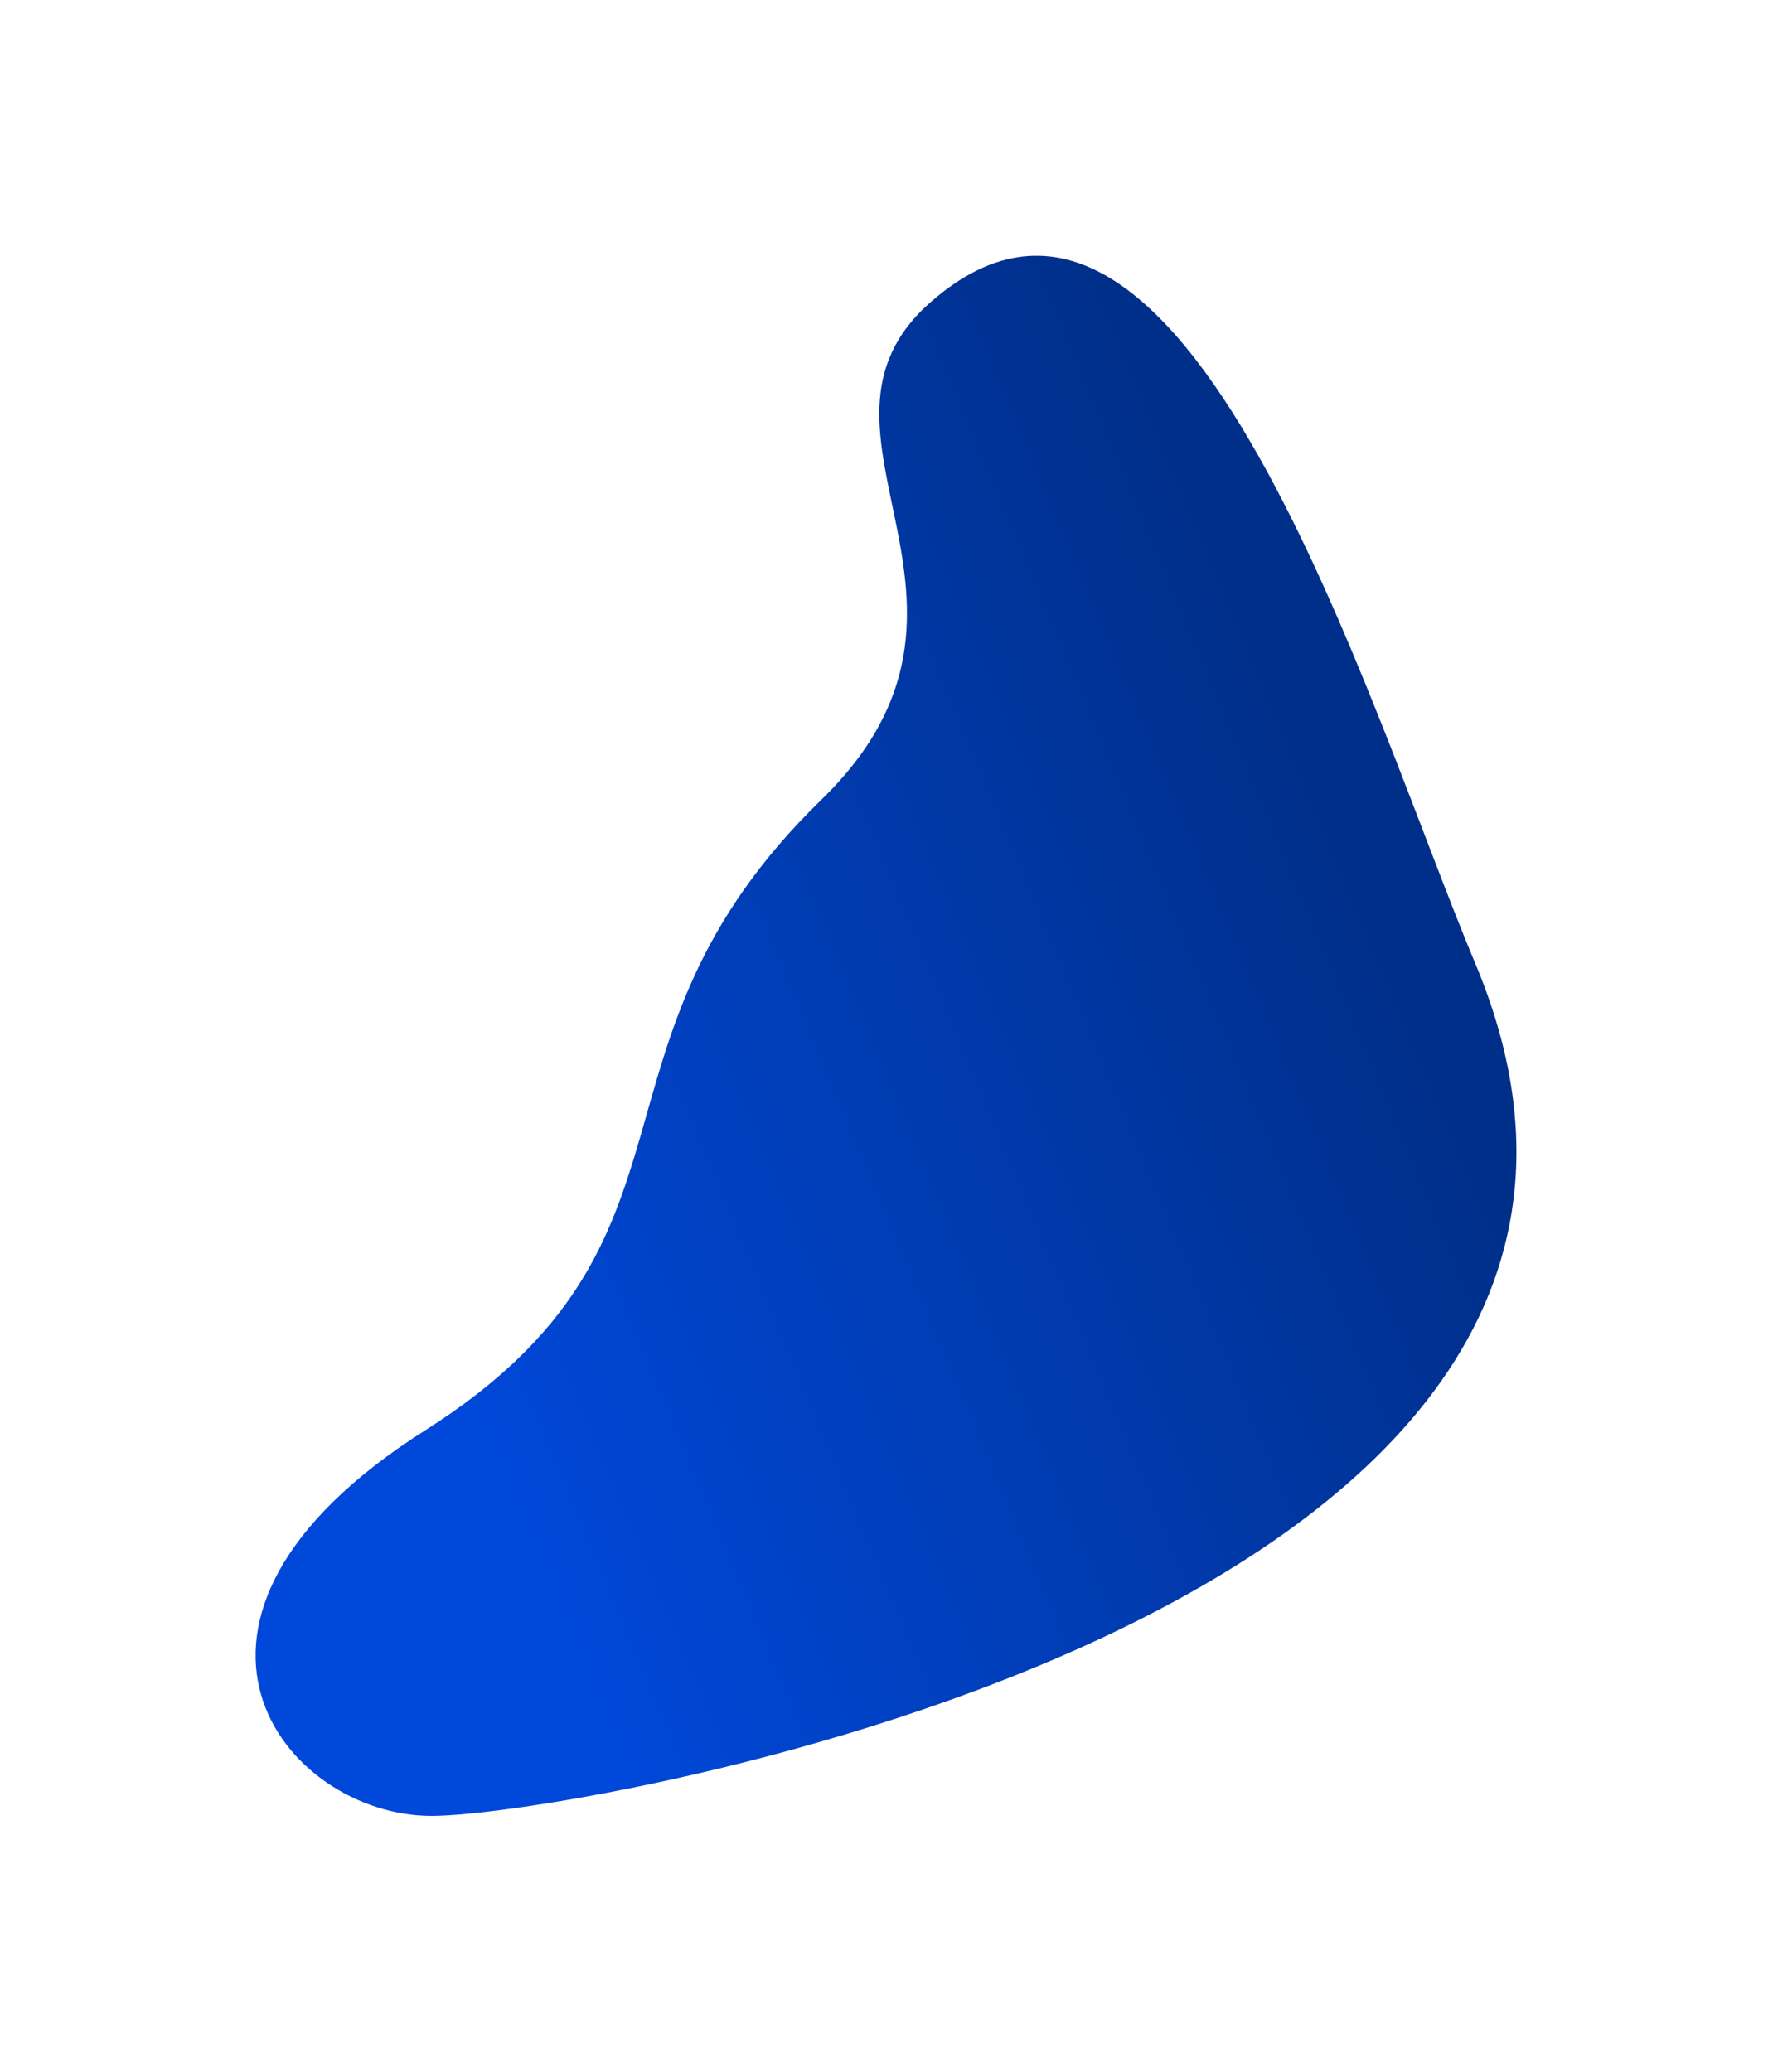
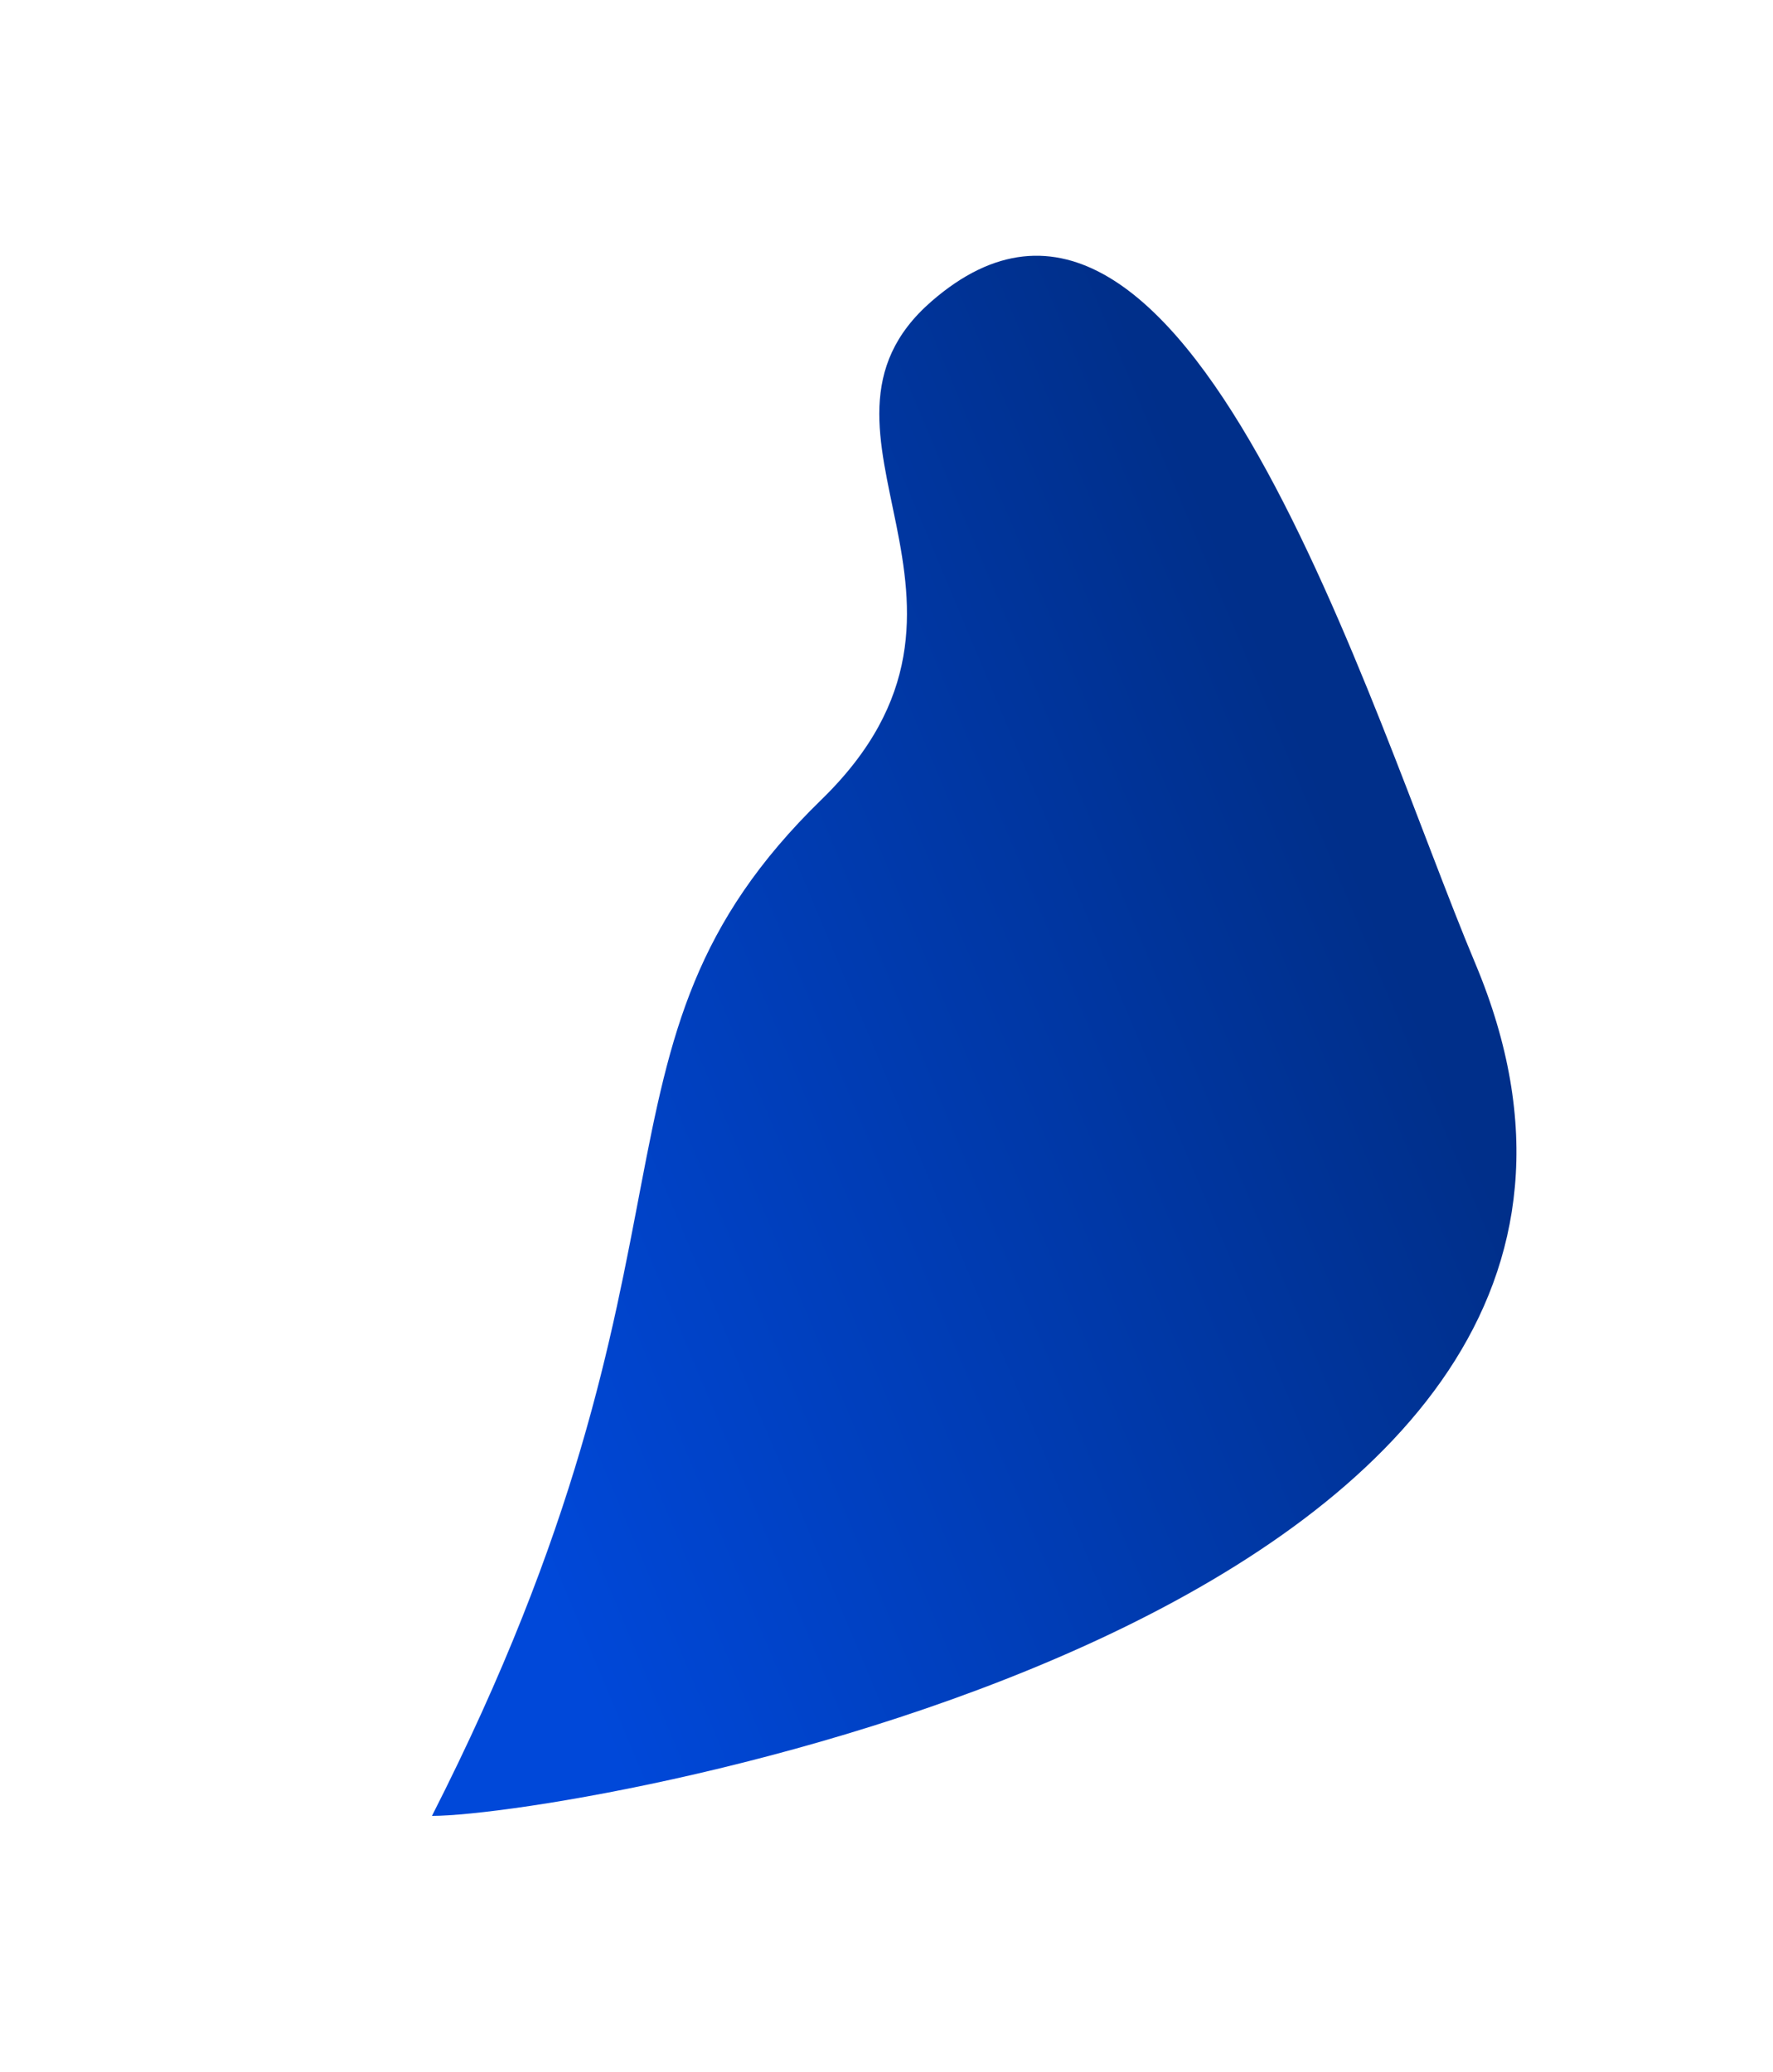
<svg xmlns="http://www.w3.org/2000/svg" width="1230" height="1437" viewBox="0 0 1230 1437" fill="none">
  <g filter="url(#filter0_f_3885_39247)">
-     <path d="M569.872 554.61C710.987 417.249 541.89 299.679 646.216 209.014C821.33 56.831 950.199 493.985 1023.37 668.015C1213.1 1119.27 402.057 1259.35 299.661 1259.5C197.264 1259.65 87.296 1123.75 295.055 992.002C502.814 860.26 393.477 726.312 569.872 554.61Z" fill="url(#paint0_linear_3885_39247)" style="mix-blend-mode:soft-light" />
+     <path d="M569.872 554.61C710.987 417.249 541.89 299.679 646.216 209.014C821.33 56.831 950.199 493.985 1023.37 668.015C1213.1 1119.27 402.057 1259.35 299.661 1259.5C502.814 860.26 393.477 726.312 569.872 554.61Z" fill="url(#paint0_linear_3885_39247)" style="mix-blend-mode:soft-light" />
  </g>
  <defs>
    <filter id="filter0_f_3885_39247" x="0.307" y="0.387" width="1228.71" height="1436.11" filterUnits="userSpaceOnUse" color-interpolation-filters="sRGB">
      <feFlood flood-opacity="0" result="BackgroundImageFix" />
      <feBlend mode="normal" in="SourceGraphic" in2="BackgroundImageFix" result="shape" />
      <feGaussianBlur stdDeviation="88.5" result="effect1_foregroundBlur_3885_39247" />
    </filter>
    <linearGradient id="paint0_linear_3885_39247" x1="964" y1="656.5" x2="305.551" y2="932.494" gradientUnits="userSpaceOnUse">
      <stop stop-color="#002F8A" />
      <stop offset="1" stop-color="#0048D9" />
    </linearGradient>
  </defs>
</svg>